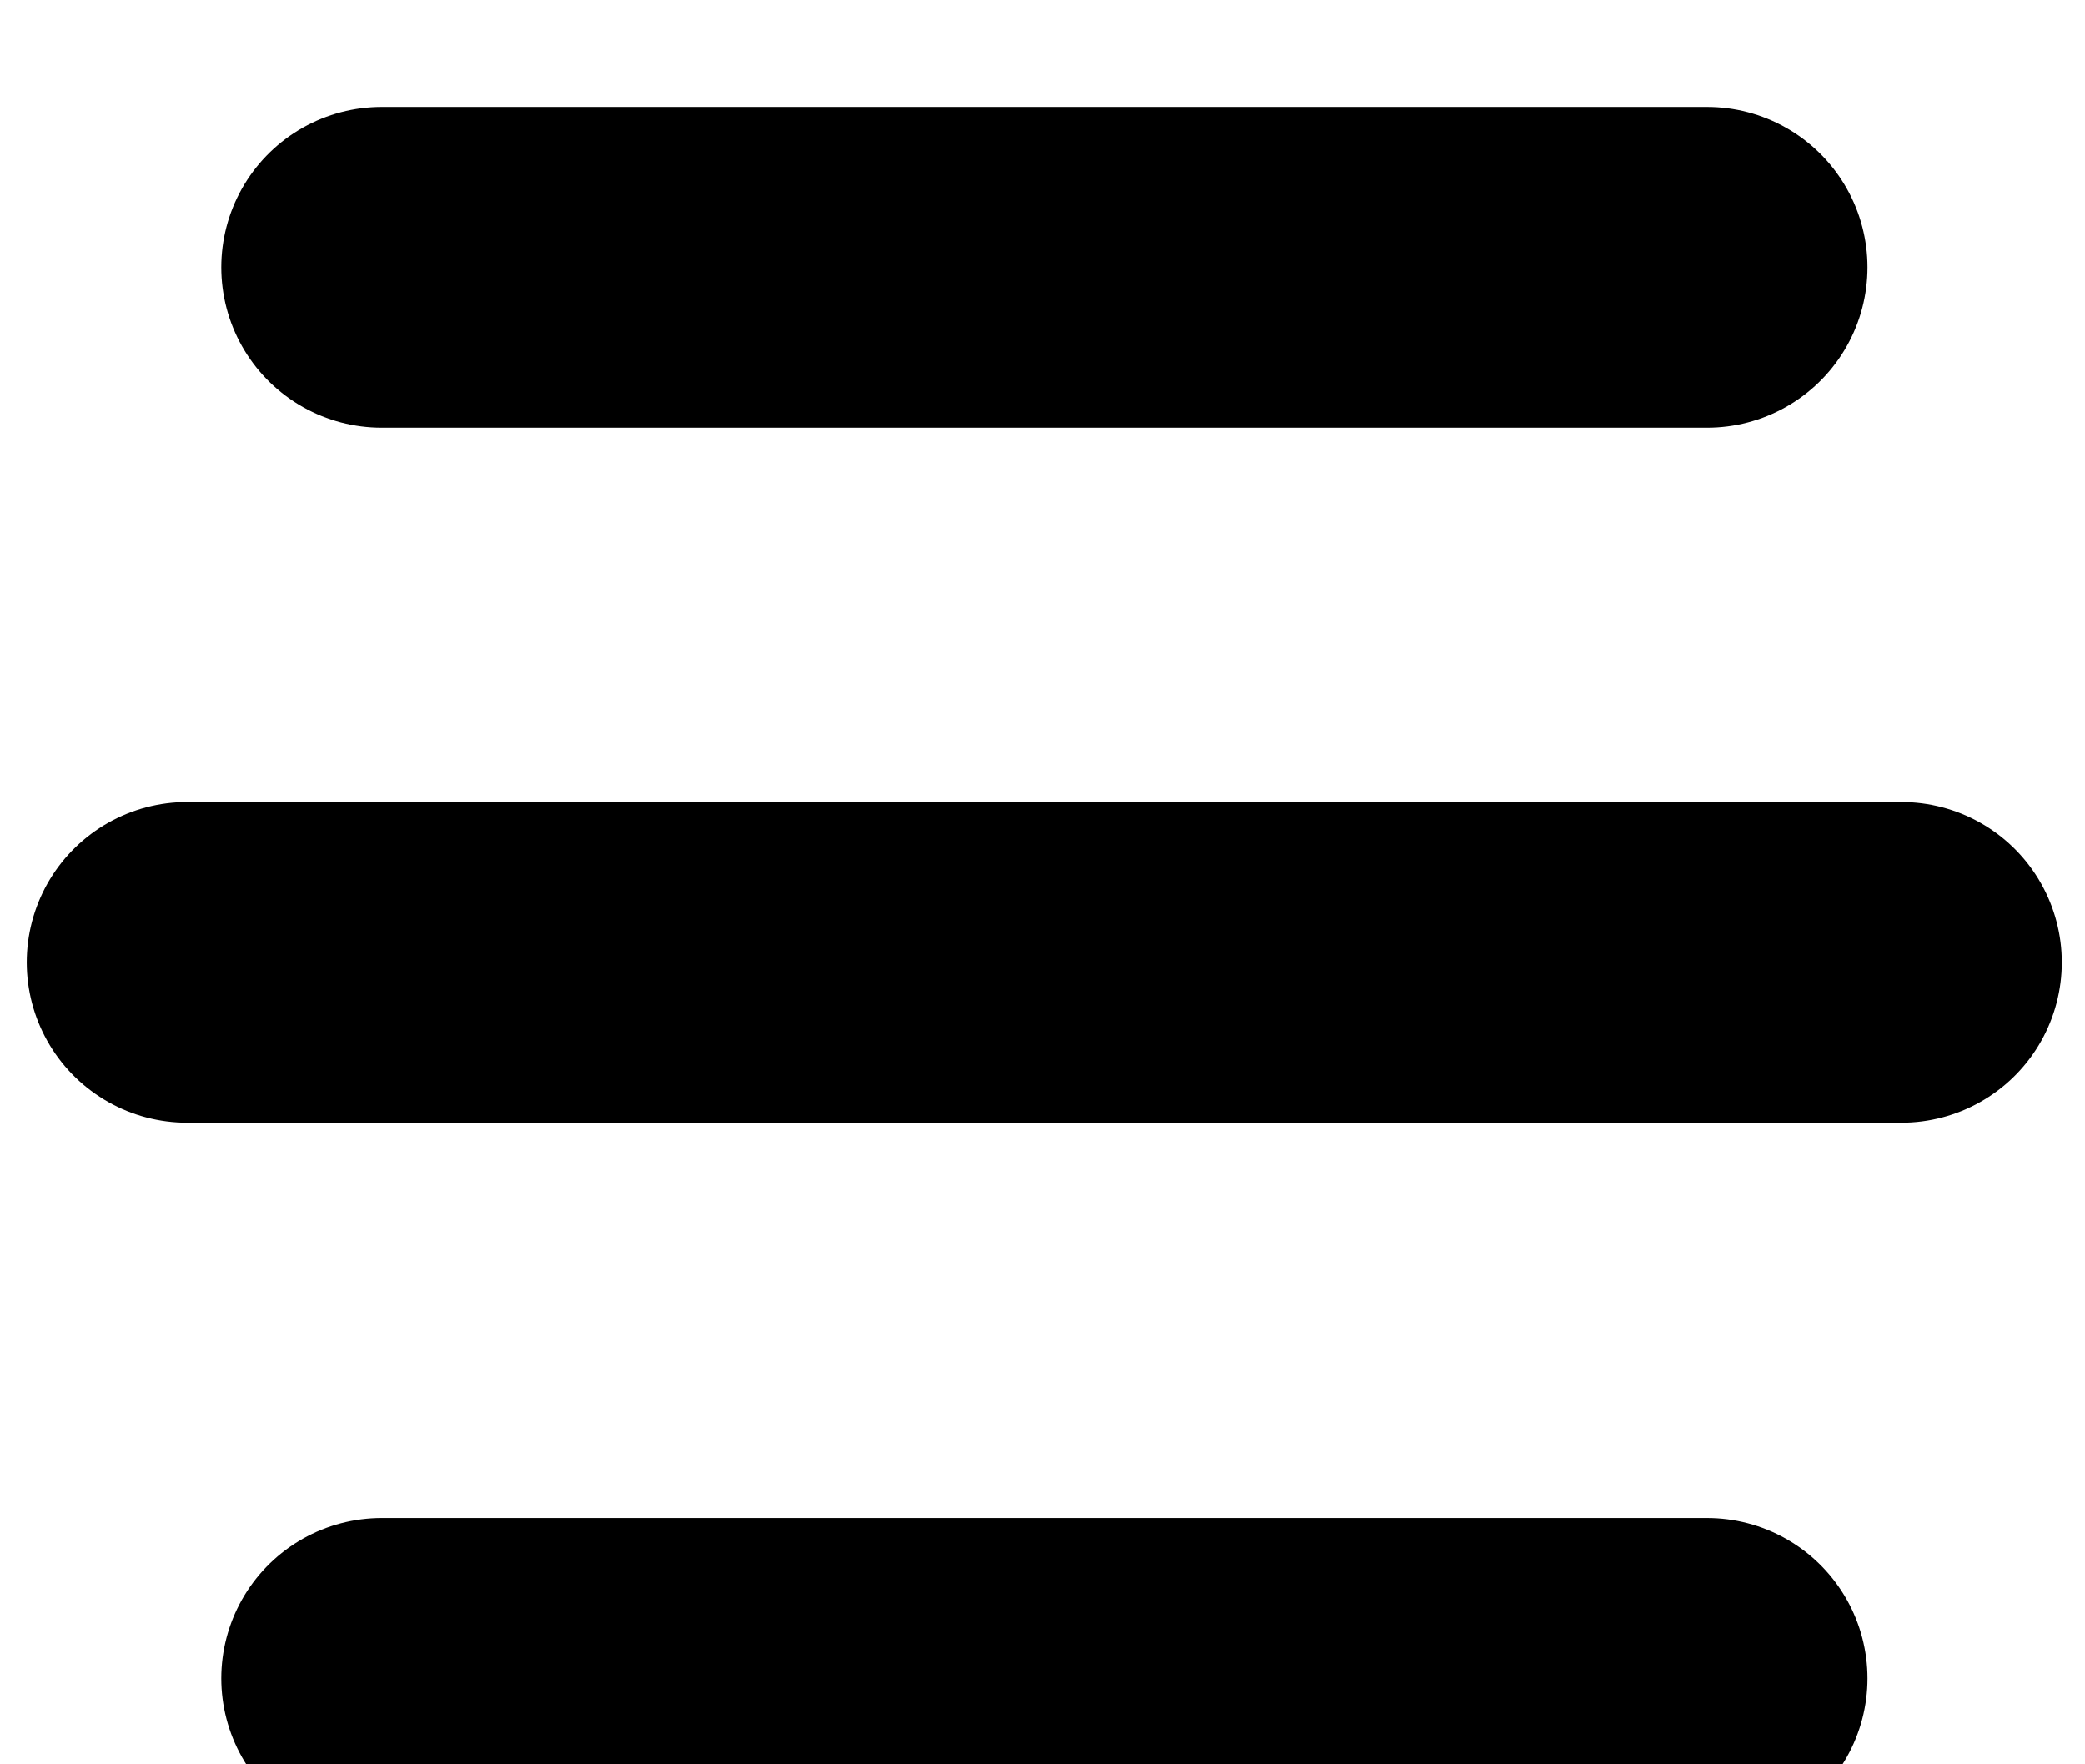
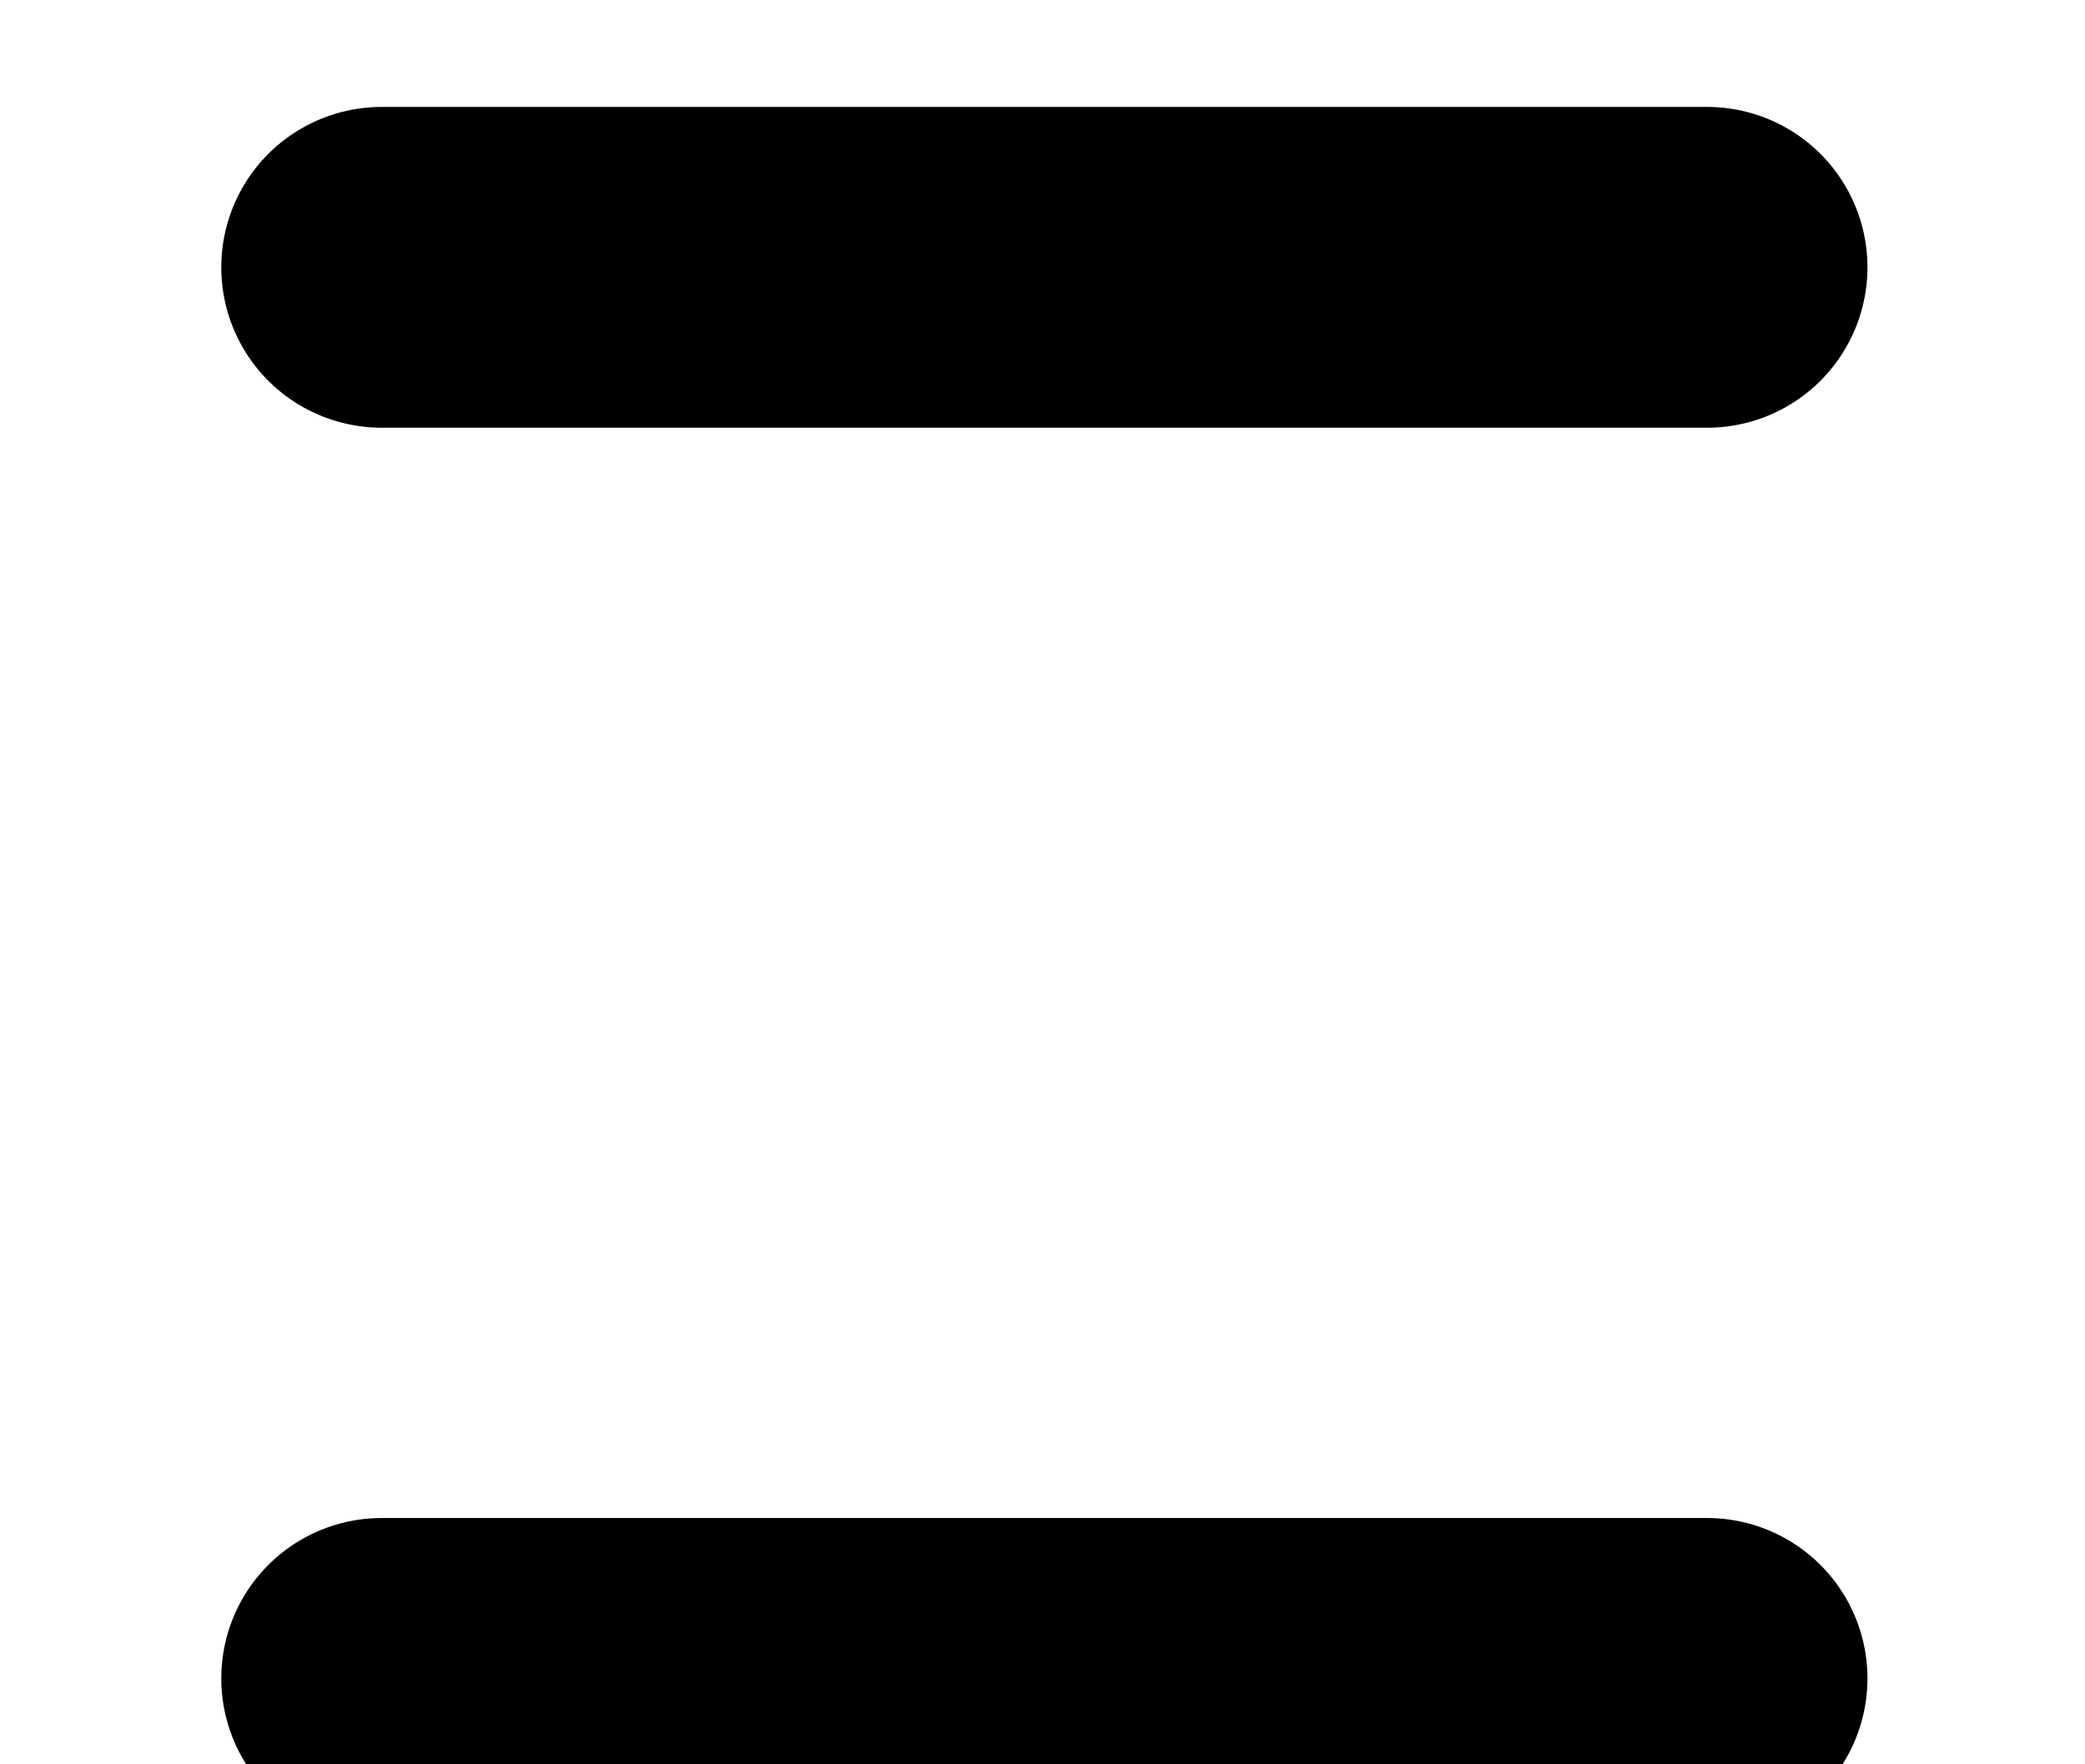
<svg xmlns="http://www.w3.org/2000/svg" fill="none" viewBox="0 0 39 33" height="33" width="39">
  <g filter="url(#filter0_i)">
-     <path stroke-linecap="round" stroke-width="6" stroke="black" d="M3.5 16L35.566 16" />
    <path stroke-linecap="round" stroke-width="6" stroke="black" d="M7.139 3L31.931 3" />
    <path stroke-linecap="round" stroke-width="6" stroke="black" d="M7.139 29.393L31.931 29.393" />
  </g>
  <defs>
    <filter color-interpolation-filters="sRGB" filterUnits="userSpaceOnUse" height="34.393" width="38.066" y="0" x="0.5" id="filter0_i">
      <feFlood result="BackgroundImageFix" flood-opacity="0" />
      <feBlend result="shape" in2="BackgroundImageFix" in="SourceGraphic" mode="normal" />
      <feColorMatrix result="hardAlpha" values="0 0 0 0 0 0 0 0 0 0 0 0 0 0 0 0 0 0 127 0" type="matrix" in="SourceAlpha" />
      <feOffset dy="2" />
      <feGaussianBlur stdDeviation="2" />
      <feComposite k3="1" k2="-1" operator="arithmetic" in2="hardAlpha" />
      <feColorMatrix values="0 0 0 0 1 0 0 0 0 1 0 0 0 0 1 0 0 0 0.3 0" type="matrix" />
      <feBlend result="effect1_innerShadow" in2="shape" mode="normal" />
    </filter>
  </defs>
</svg>